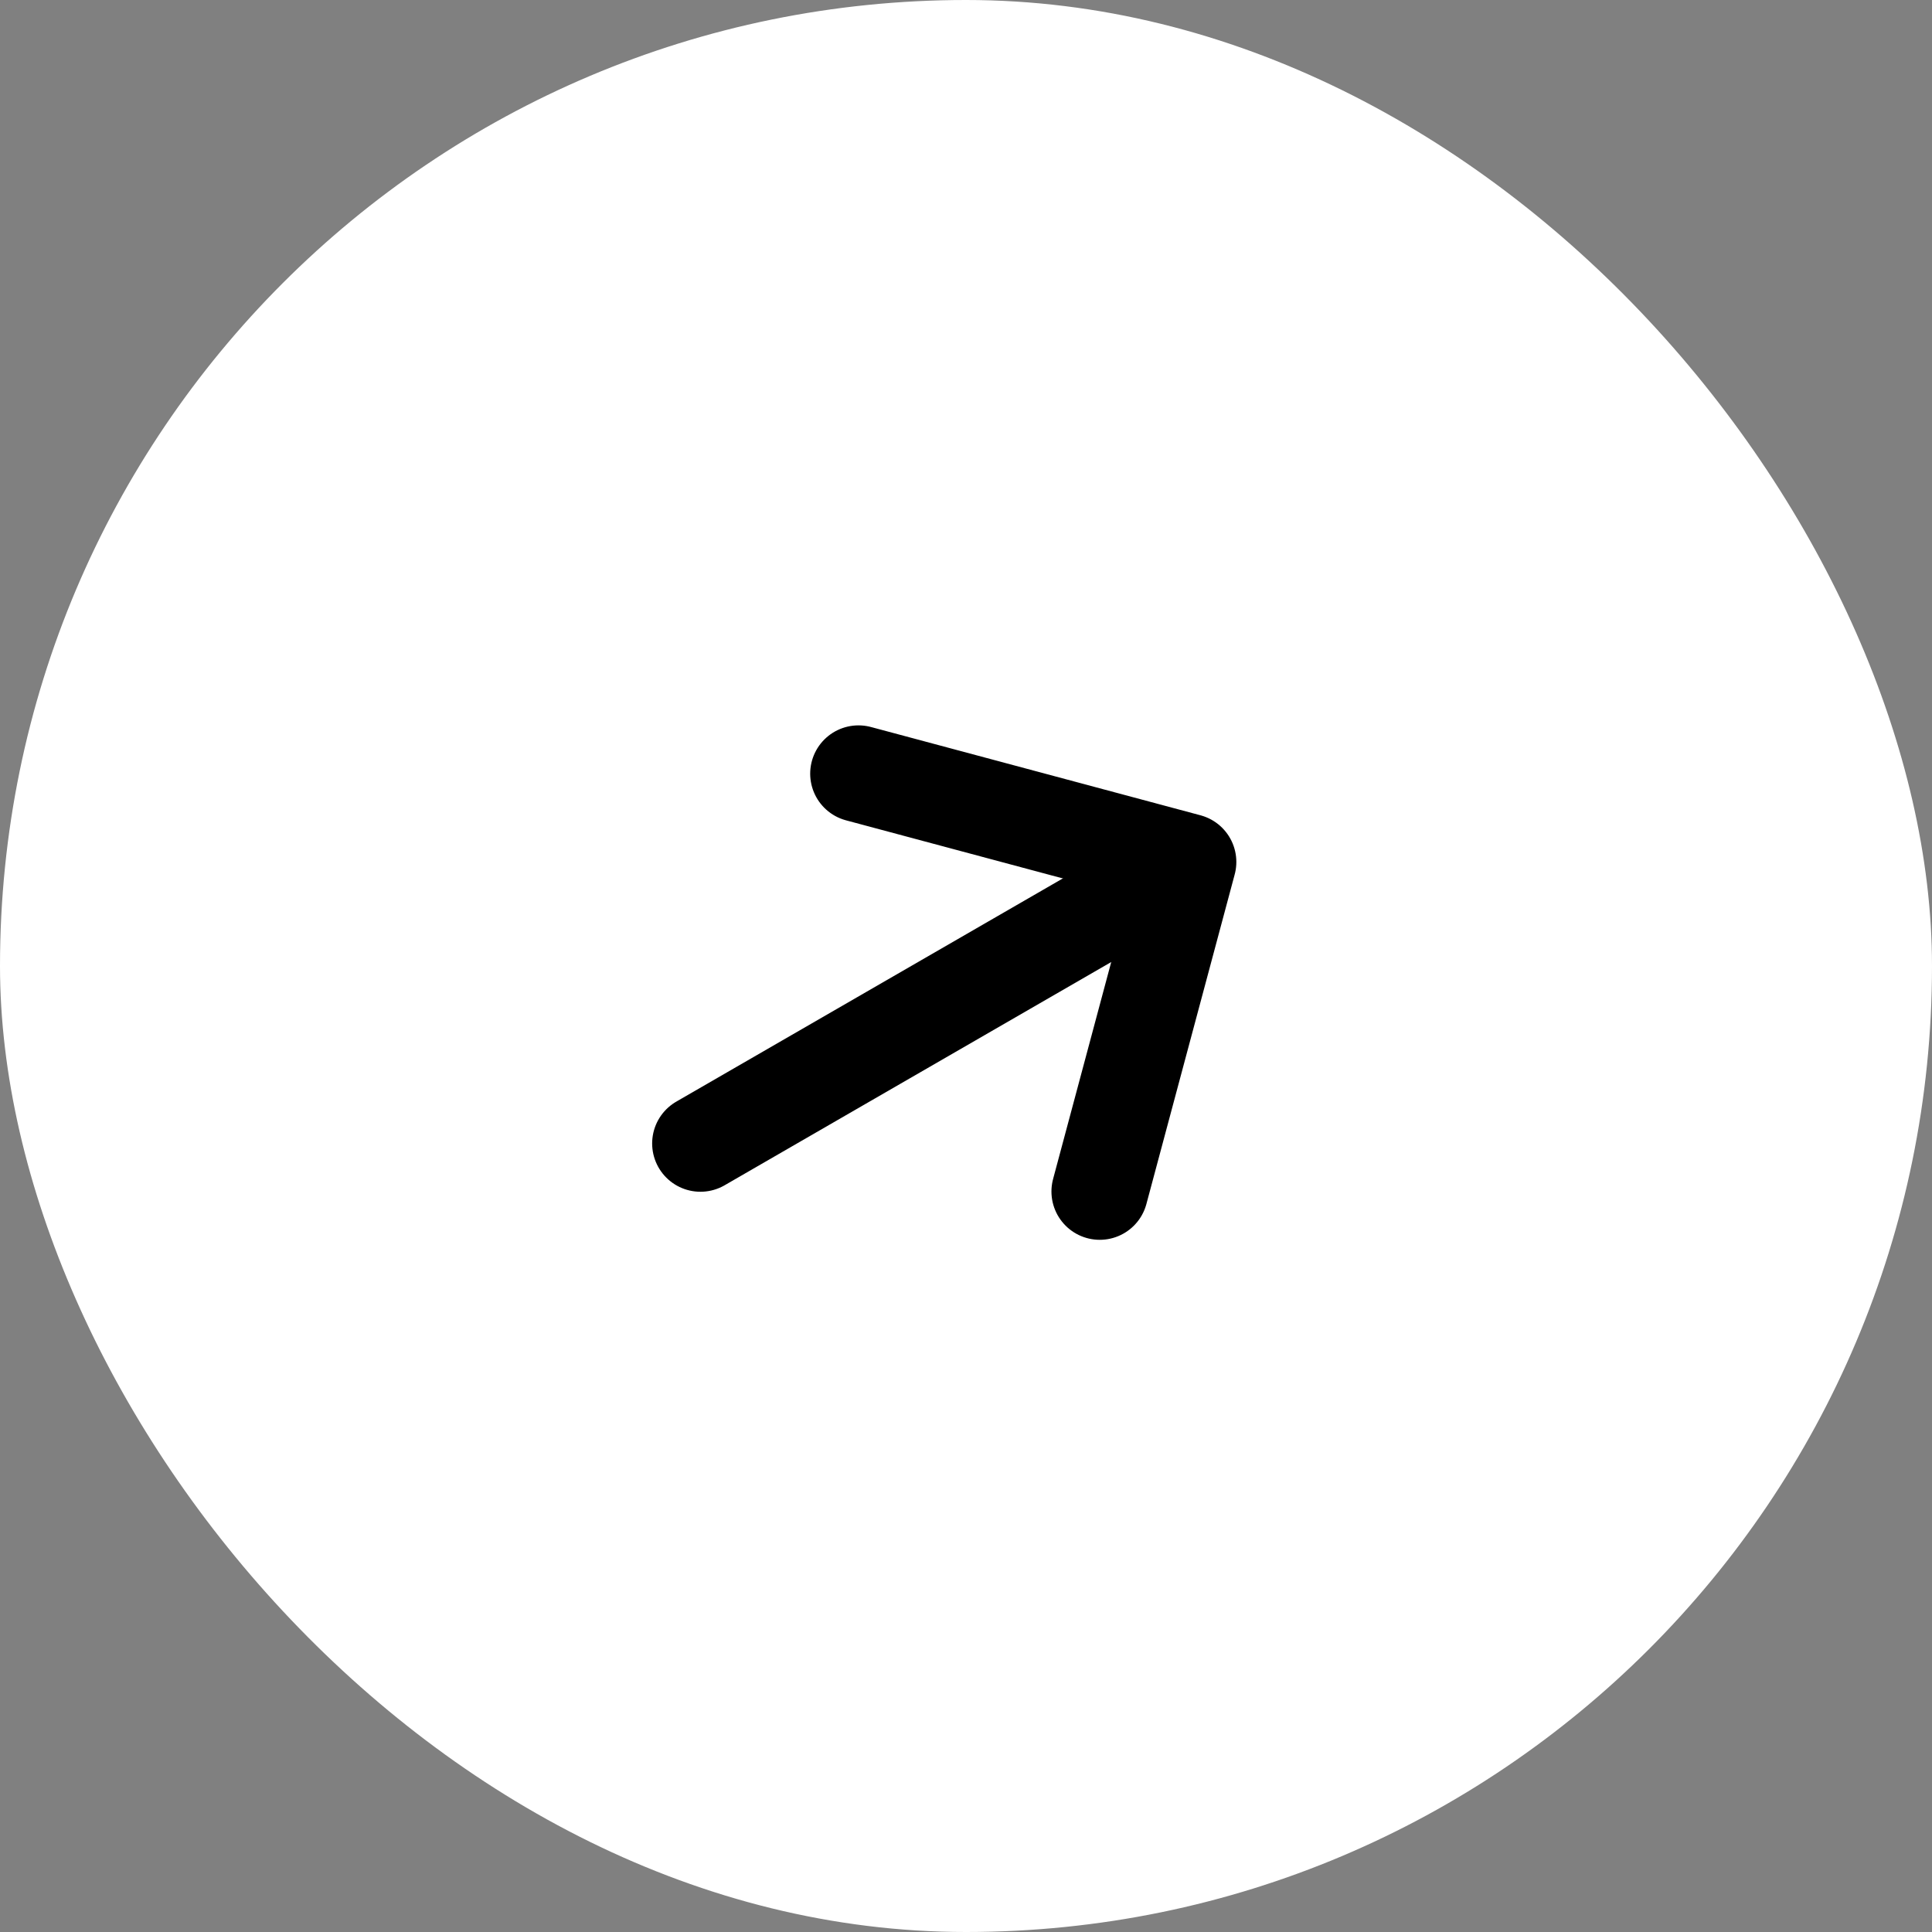
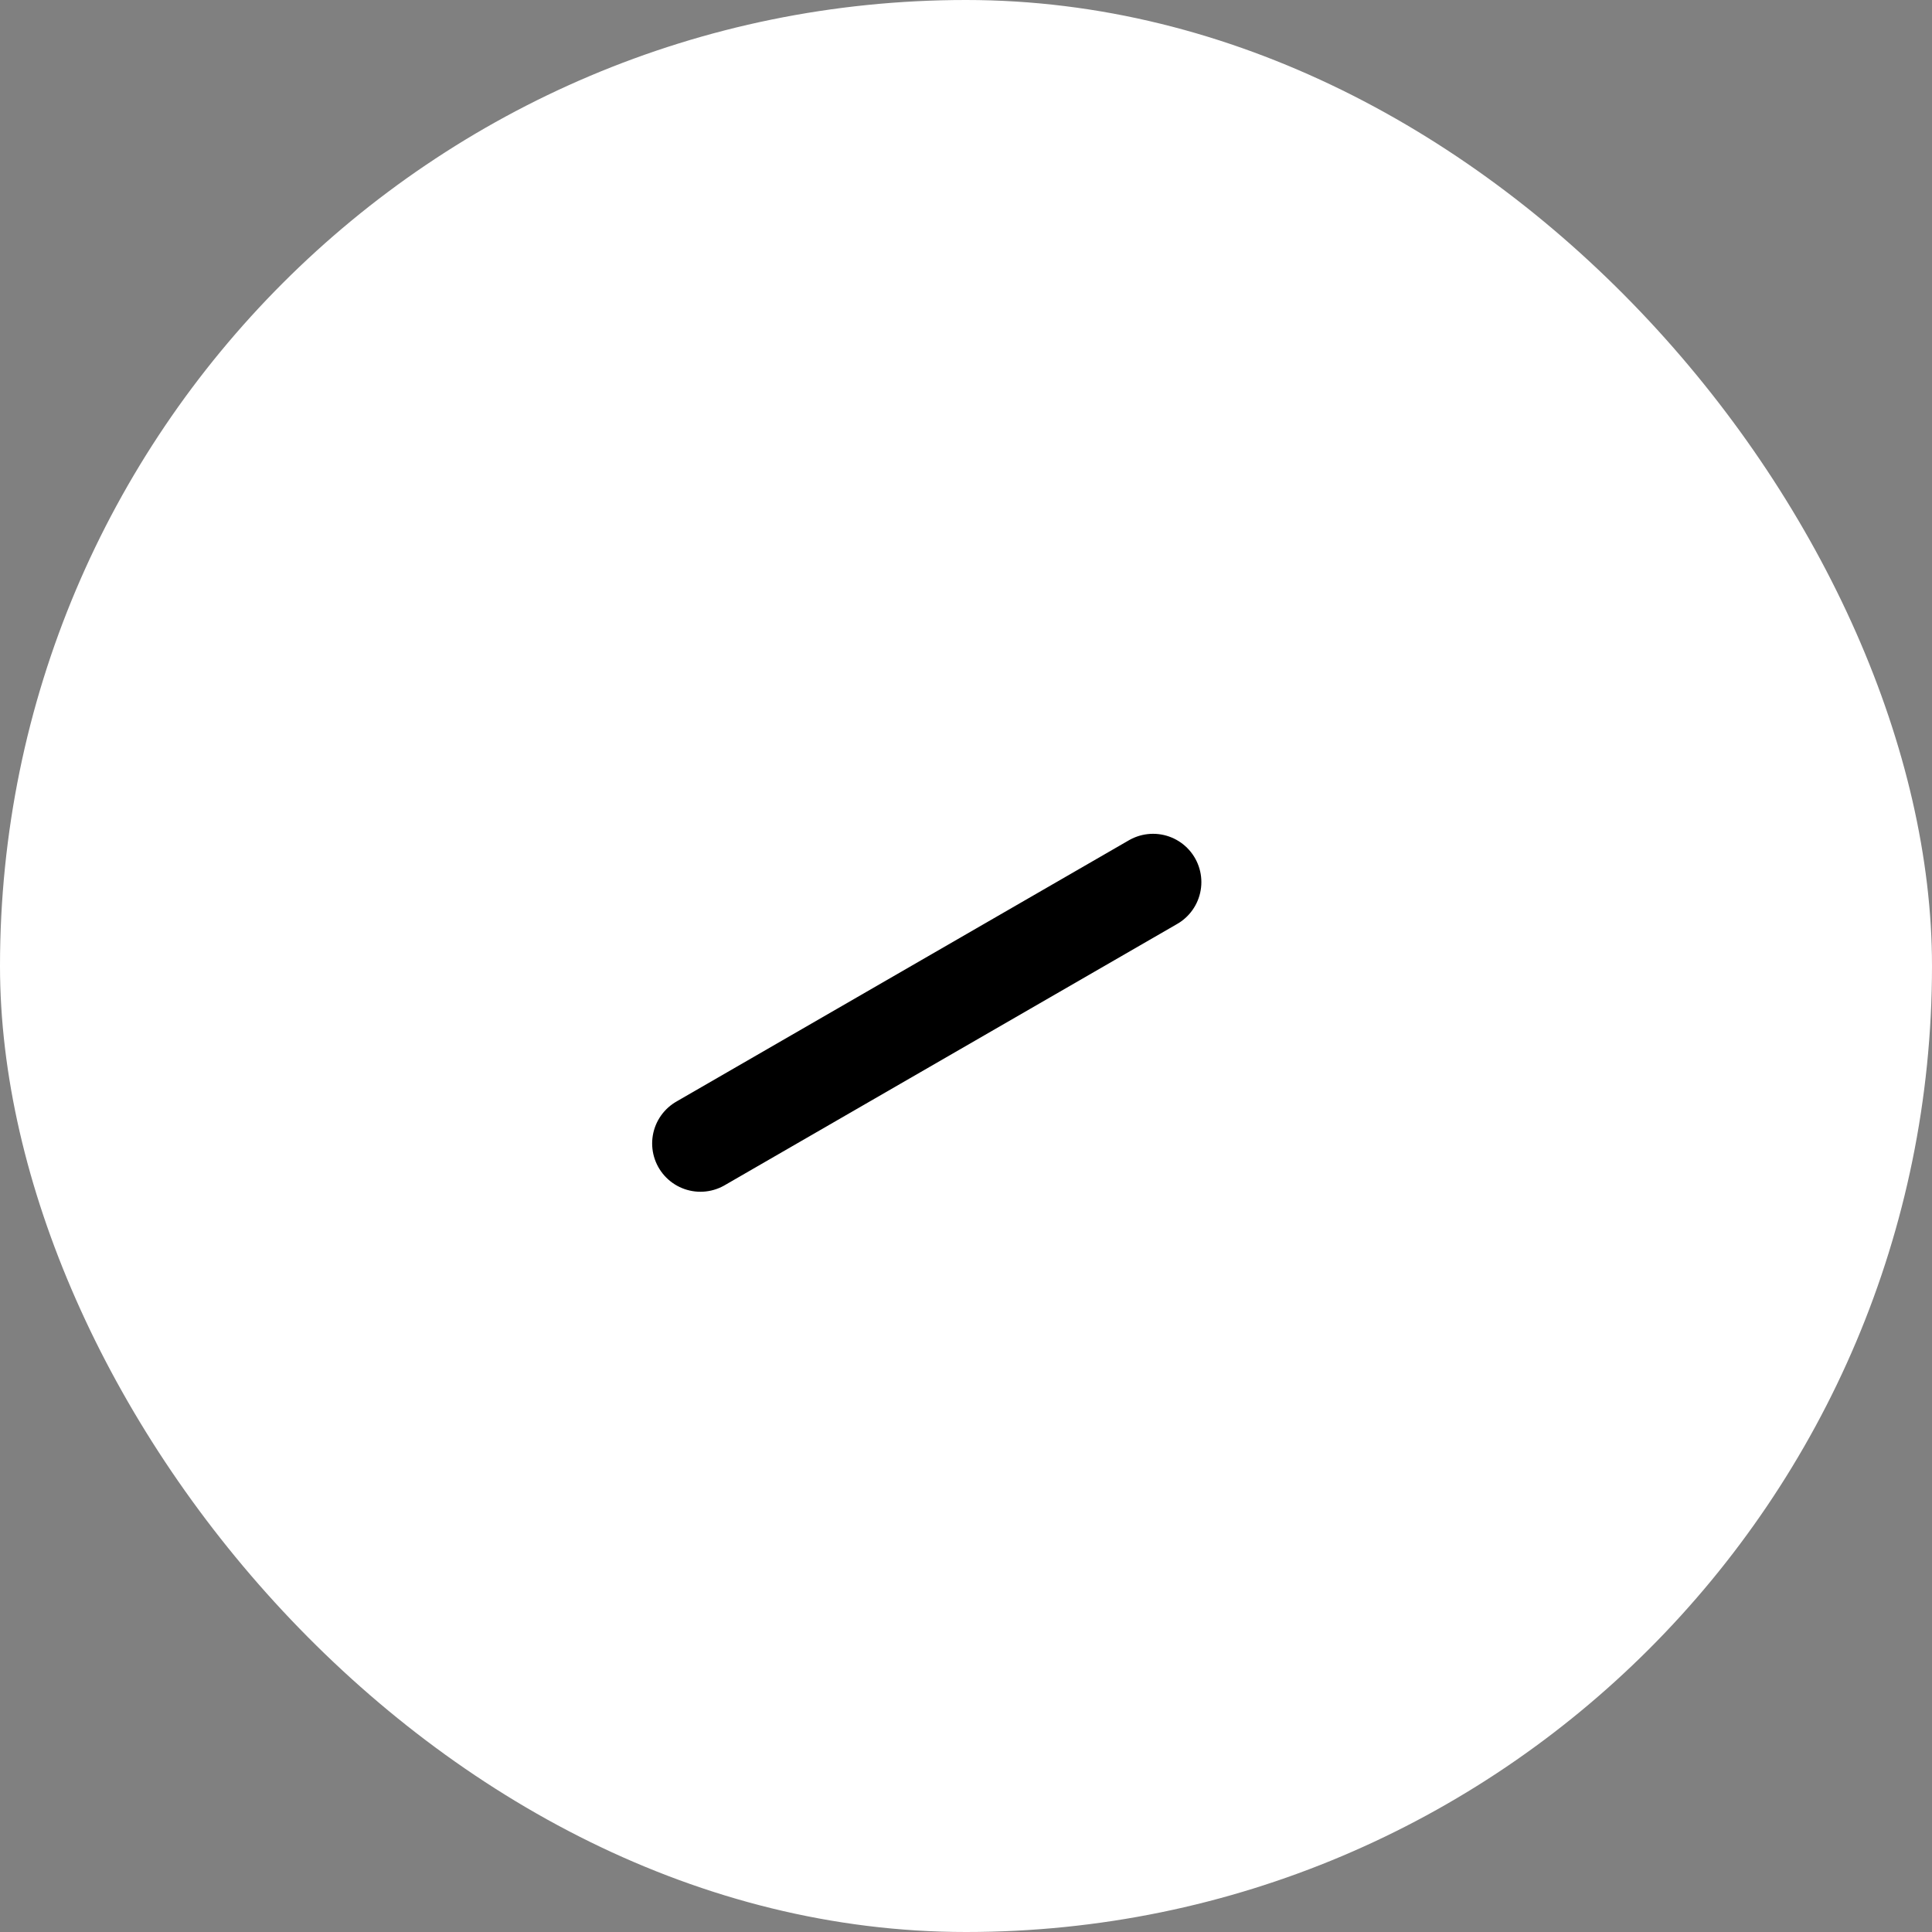
<svg xmlns="http://www.w3.org/2000/svg" width="40" height="40" viewBox="0 0 40 40" fill="none">
  <rect x="0" y="0" width="40" height="40" fill="#808080" stroke="none" />
  <rect width="40" height="40" rx="20" fill="white" />
  <path d="M23.873 18.263L14.502 23.674" stroke="black" stroke-width="2" stroke-linecap="round" stroke-linejoin="round" />
-   <path d="M22.769 24.669C23.483 22.005 23.883 20.511 24.597 17.846L17.774 16.018" stroke="black" stroke-width="2" stroke-linecap="round" stroke-linejoin="round" />
</svg>